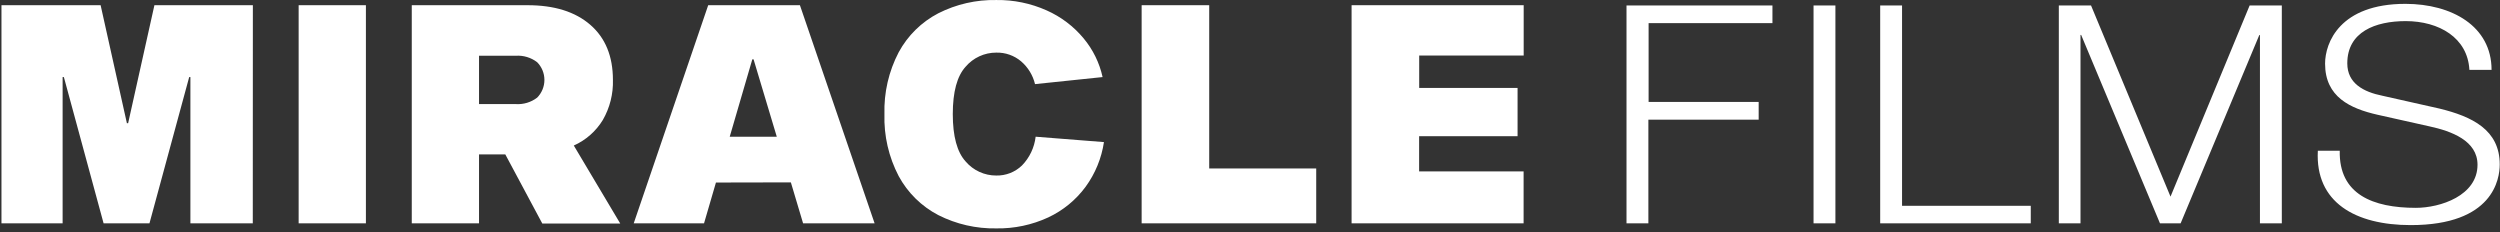
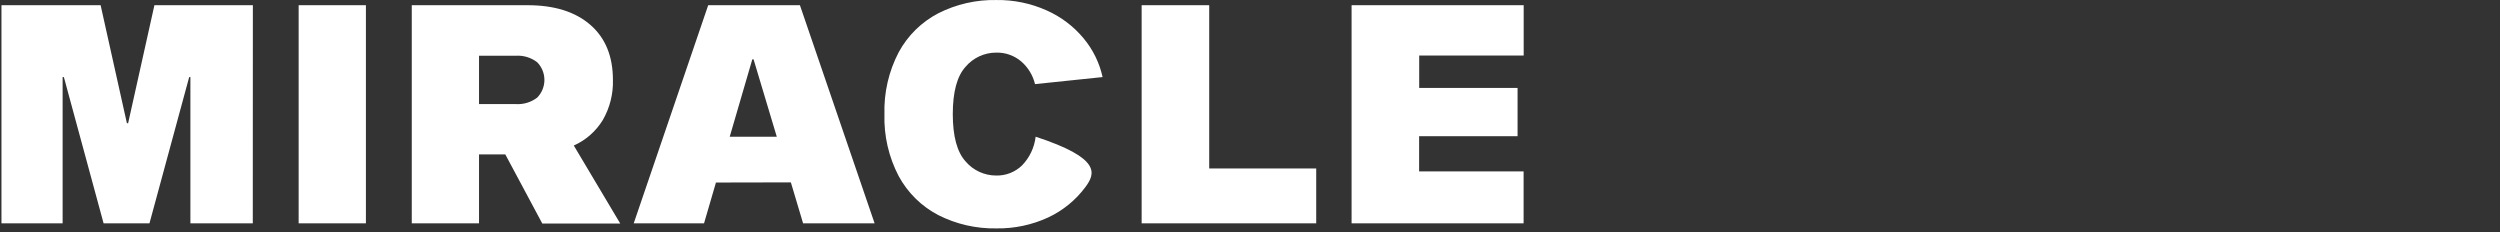
<svg xmlns="http://www.w3.org/2000/svg" width="646" height="60" viewBox="0 0 646 60" fill="none">
  <rect x="0" y="0" width="646" height="60" fill="#333333" stroke="none" />
-   <path d="M420.29 1.406H458V5.986H426V26.346H454.44V30.926H425.94V57.716H420.29V1.406ZM468.62 1.406H474.27V57.716H468.62V1.406ZM485.84 1.406H491.49V53.176H524.75V57.716H485.84V1.406ZM532 1.406H540.32L560.86 50.806L581.31 1.406H589.62V57.716H583.97V9.066H583.8L563.47 57.716H558.14L537.77 9.026H537.6V57.716H532V1.406ZM604.59 38.956C604.34 50.246 613.2 53.706 624.25 53.706C630.58 53.706 640.19 50.556 640.19 42.566C640.19 36.346 633.45 33.886 627.79 32.656L614.38 29.656C607.29 28.046 600.8 25.056 600.8 16.446C600.8 11.066 604.59 0.996 621.55 0.996C633.55 0.996 643.82 6.766 643.82 18.056H638.09C637.66 9.756 630.24 5.456 621.64 5.456C613.79 5.456 606.54 8.226 606.54 16.366C606.54 21.516 610.67 23.746 615.64 24.746L630.32 28.046C638.84 30.116 645.93 33.576 645.93 42.486C645.93 46.256 644.24 58.166 622.93 58.166C608.67 58.166 598.21 52.326 598.93 38.956H604.59Z" fill="white" />
-   <path d="M65.32 57.716H49.2V19.906H48.89L38.62 57.716H26.77L16.5 19.906H16.18V57.716H0.38V1.346H26L32.79 31.836H33.11L39.9 1.346H65.34L65.32 57.716ZM77.17 1.346H94.55V57.716H77.17V1.346ZM130.57 39.896H123.78V57.716H106.4V1.346H136.34C143.24 1.346 148.637 3.033 152.53 6.406C156.423 9.779 158.373 14.519 158.38 20.626C158.487 24.261 157.583 27.854 155.77 31.006C153.997 33.915 151.381 36.217 148.27 37.606L160.27 57.756H140.13L130.57 39.896ZM133.26 26.896C135.243 27.03 137.208 26.441 138.79 25.236C140 24.017 140.678 22.369 140.678 20.651C140.678 18.933 140 17.285 138.79 16.066C137.208 14.861 135.243 14.271 133.26 14.406H123.78V26.896H133.26ZM185 47.166L181.92 57.716H163.75L183 1.346H206.7L226 57.716H207.52L204.36 47.126L185 47.166ZM194.72 15.326H194.4L188.56 35.326H200.72L194.72 15.326ZM280.52 48.266C278.015 51.664 274.702 54.383 270.88 56.176C266.674 58.122 262.083 59.093 257.45 59.016C252.244 59.113 247.094 57.931 242.45 55.576C238.111 53.315 234.548 49.808 232.22 45.506C229.642 40.576 228.375 35.066 228.54 29.506C228.377 23.945 229.645 18.436 232.22 13.506C234.548 9.203 238.111 5.696 242.45 3.436C247.094 1.084 252.245 -0.094 257.45 0.006C261.926 -0.054 266.362 0.86 270.45 2.686C274.152 4.325 277.425 6.8 280.01 9.916C282.421 12.809 284.101 16.238 284.91 19.916L267.45 21.736C266.899 19.448 265.644 17.391 263.86 15.856C262.064 14.337 259.771 13.532 257.42 13.596C255.918 13.593 254.433 13.917 253.069 14.546C251.705 15.174 250.494 16.092 249.52 17.236C247.307 19.656 246.2 23.736 246.2 29.476C246.2 35.216 247.307 39.299 249.52 41.726C250.494 42.868 251.706 43.785 253.07 44.411C254.434 45.038 255.919 45.361 257.42 45.356C258.649 45.385 259.872 45.169 261.017 44.721C262.162 44.273 263.207 43.602 264.09 42.746C266.048 40.728 267.286 38.119 267.61 35.326L285.26 36.716C284.636 40.892 283.01 44.855 280.52 48.266ZM295 1.346H312.46V43.536H340.11V57.716H295V1.346ZM392.14 22.716V35.196H366.7V44.286H393.7V57.716H349.25V1.346H393.72V14.346H366.72V22.716H392.14Z" fill="white" />
+   <path d="M65.32 57.716H49.2V19.906H48.89L38.62 57.716H26.77L16.5 19.906H16.18V57.716H0.38V1.346H26L32.79 31.836H33.11L39.9 1.346H65.34L65.32 57.716ZM77.17 1.346H94.55V57.716H77.17V1.346ZM130.57 39.896H123.78V57.716H106.4V1.346H136.34C143.24 1.346 148.637 3.033 152.53 6.406C156.423 9.779 158.373 14.519 158.38 20.626C158.487 24.261 157.583 27.854 155.77 31.006C153.997 33.915 151.381 36.217 148.27 37.606L160.27 57.756H140.13L130.57 39.896ZM133.26 26.896C135.243 27.03 137.208 26.441 138.79 25.236C140 24.017 140.678 22.369 140.678 20.651C140.678 18.933 140 17.285 138.79 16.066C137.208 14.861 135.243 14.271 133.26 14.406H123.78V26.896H133.26ZM185 47.166L181.92 57.716H163.75L183 1.346H206.7L226 57.716H207.52L204.36 47.126L185 47.166ZM194.72 15.326H194.4L188.56 35.326H200.72L194.72 15.326ZM280.52 48.266C278.015 51.664 274.702 54.383 270.88 56.176C266.674 58.122 262.083 59.093 257.45 59.016C252.244 59.113 247.094 57.931 242.45 55.576C238.111 53.315 234.548 49.808 232.22 45.506C229.642 40.576 228.375 35.066 228.54 29.506C228.377 23.945 229.645 18.436 232.22 13.506C234.548 9.203 238.111 5.696 242.45 3.436C247.094 1.084 252.245 -0.094 257.45 0.006C261.926 -0.054 266.362 0.86 270.45 2.686C274.152 4.325 277.425 6.8 280.01 9.916C282.421 12.809 284.101 16.238 284.91 19.916L267.45 21.736C266.899 19.448 265.644 17.391 263.86 15.856C262.064 14.337 259.771 13.532 257.42 13.596C255.918 13.593 254.433 13.917 253.069 14.546C251.705 15.174 250.494 16.092 249.52 17.236C247.307 19.656 246.2 23.736 246.2 29.476C246.2 35.216 247.307 39.299 249.52 41.726C250.494 42.868 251.706 43.785 253.07 44.411C254.434 45.038 255.919 45.361 257.42 45.356C258.649 45.385 259.872 45.169 261.017 44.721C262.162 44.273 263.207 43.602 264.09 42.746C266.048 40.728 267.286 38.119 267.61 35.326C284.636 40.892 283.01 44.855 280.52 48.266ZM295 1.346H312.46V43.536H340.11V57.716H295V1.346ZM392.14 22.716V35.196H366.7V44.286H393.7V57.716H349.25V1.346H393.72V14.346H366.72V22.716H392.14Z" fill="white" />
</svg>